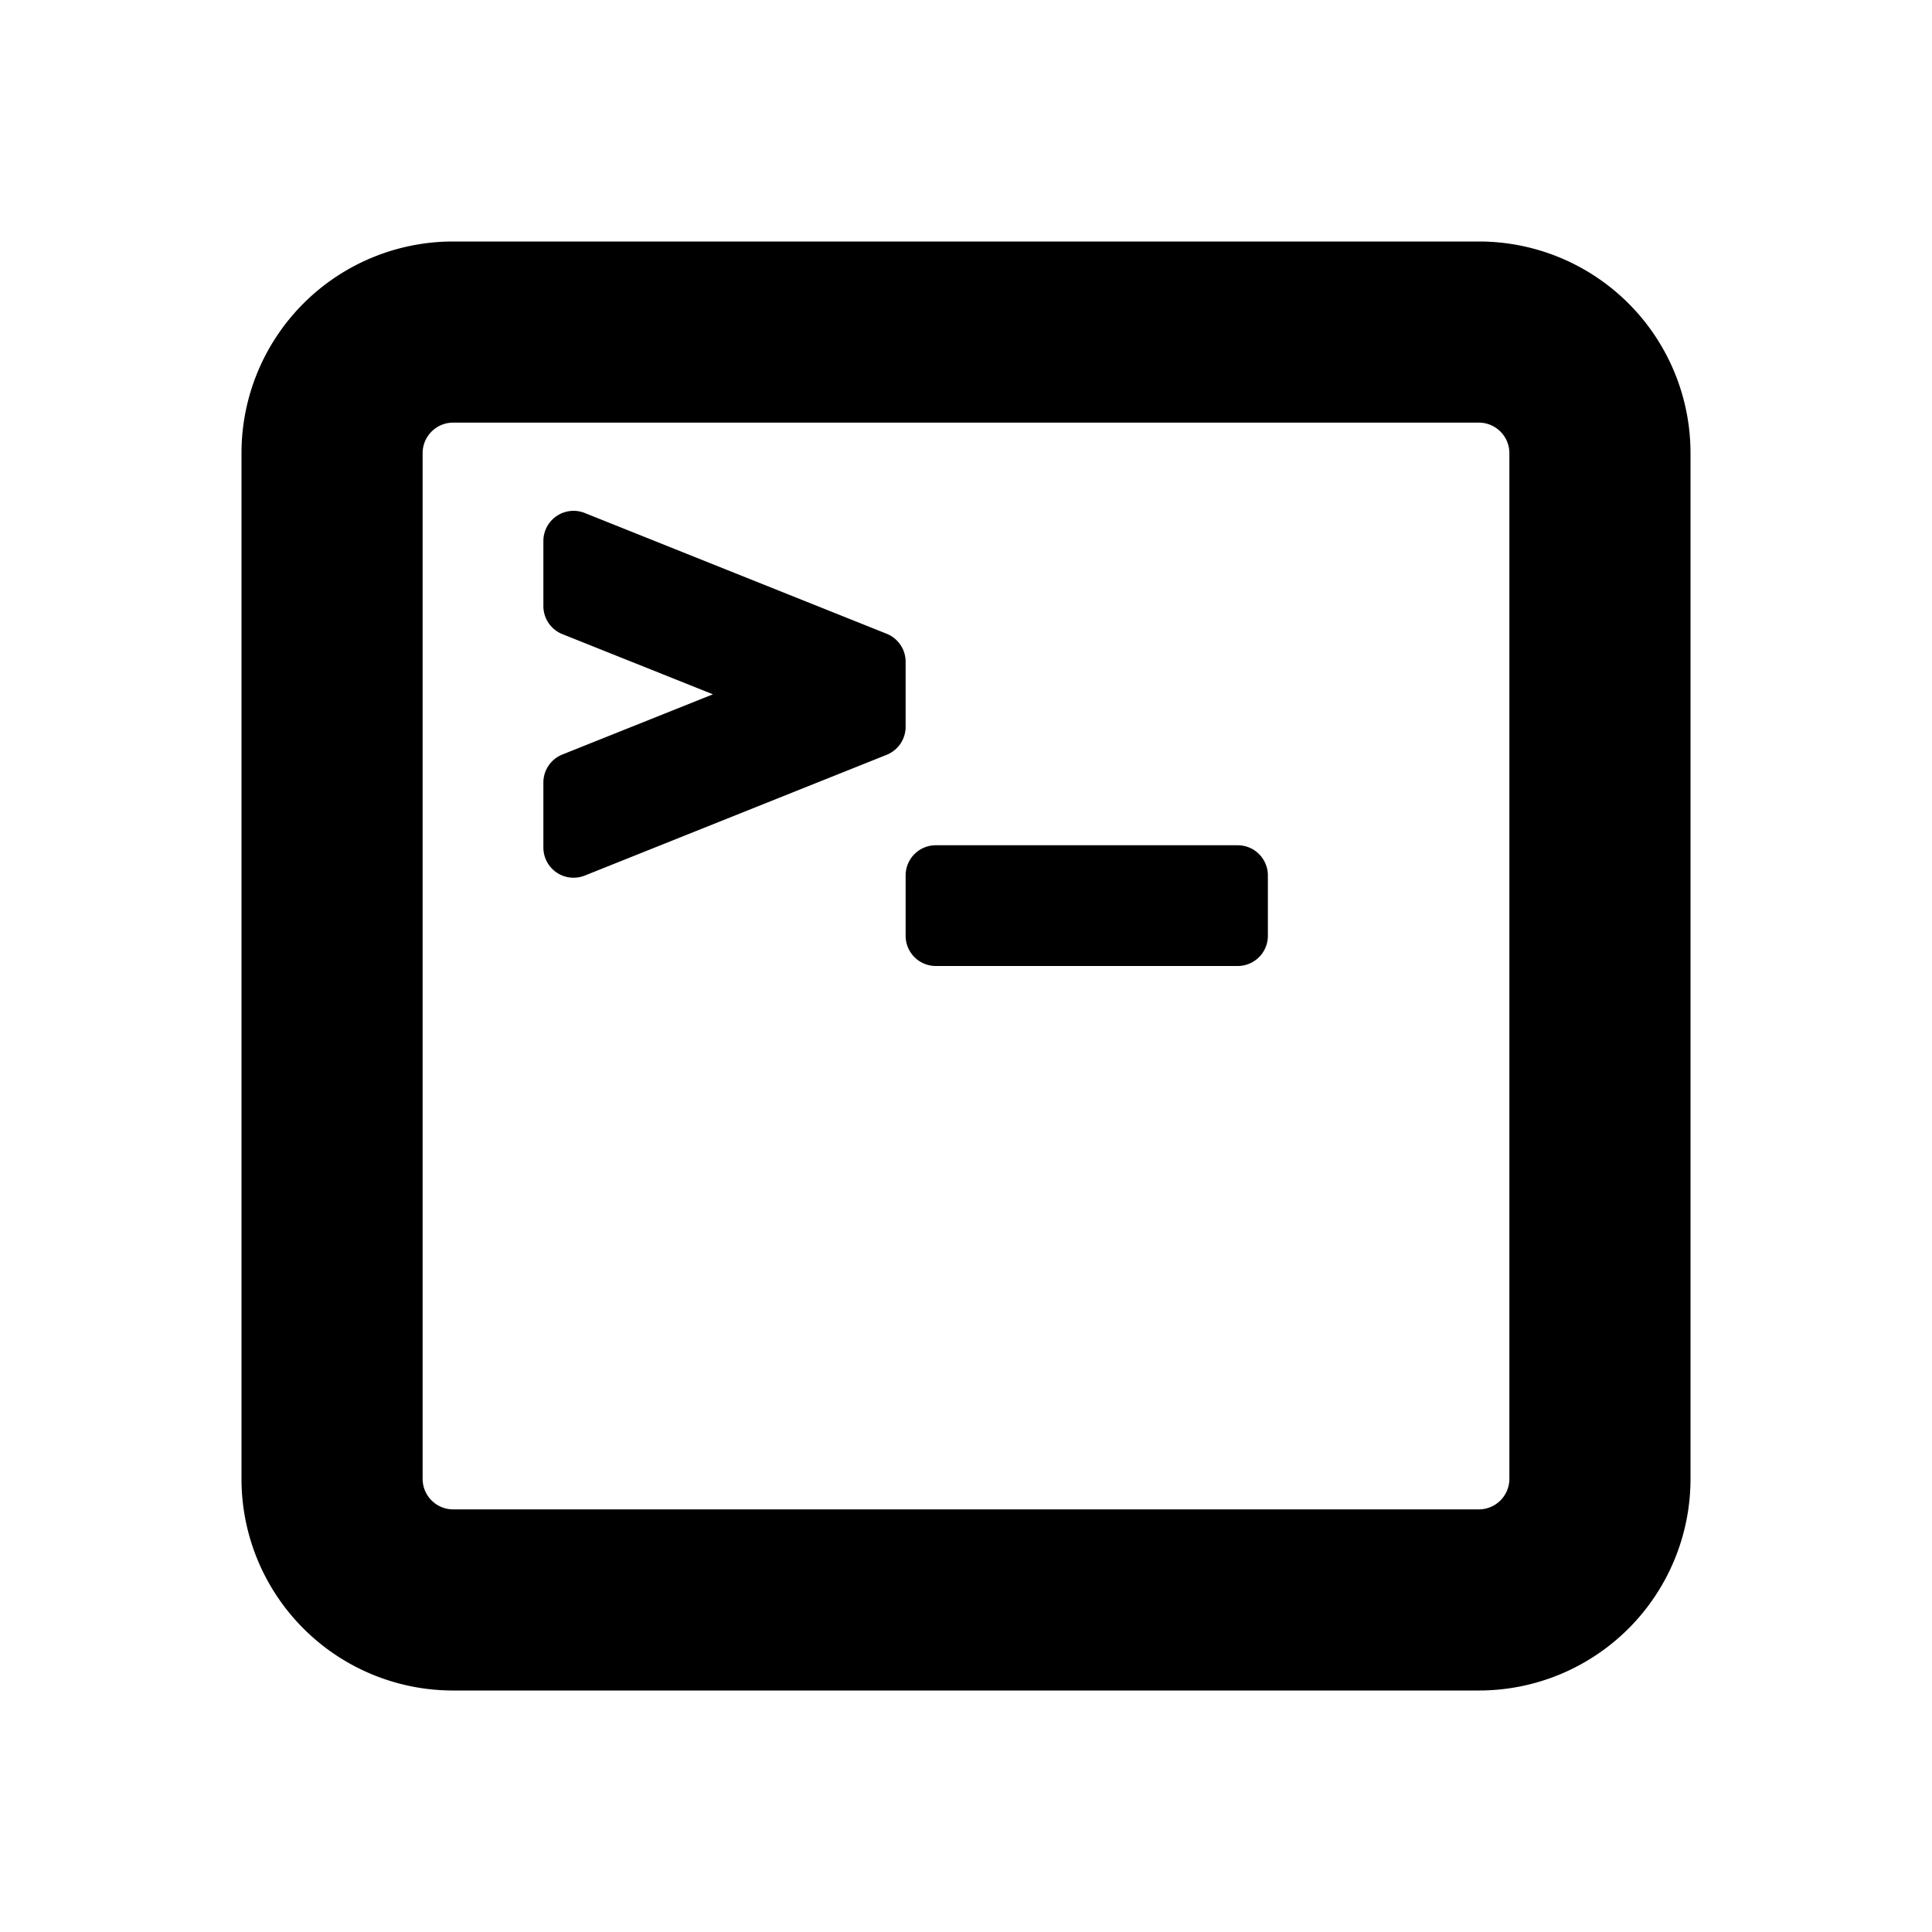
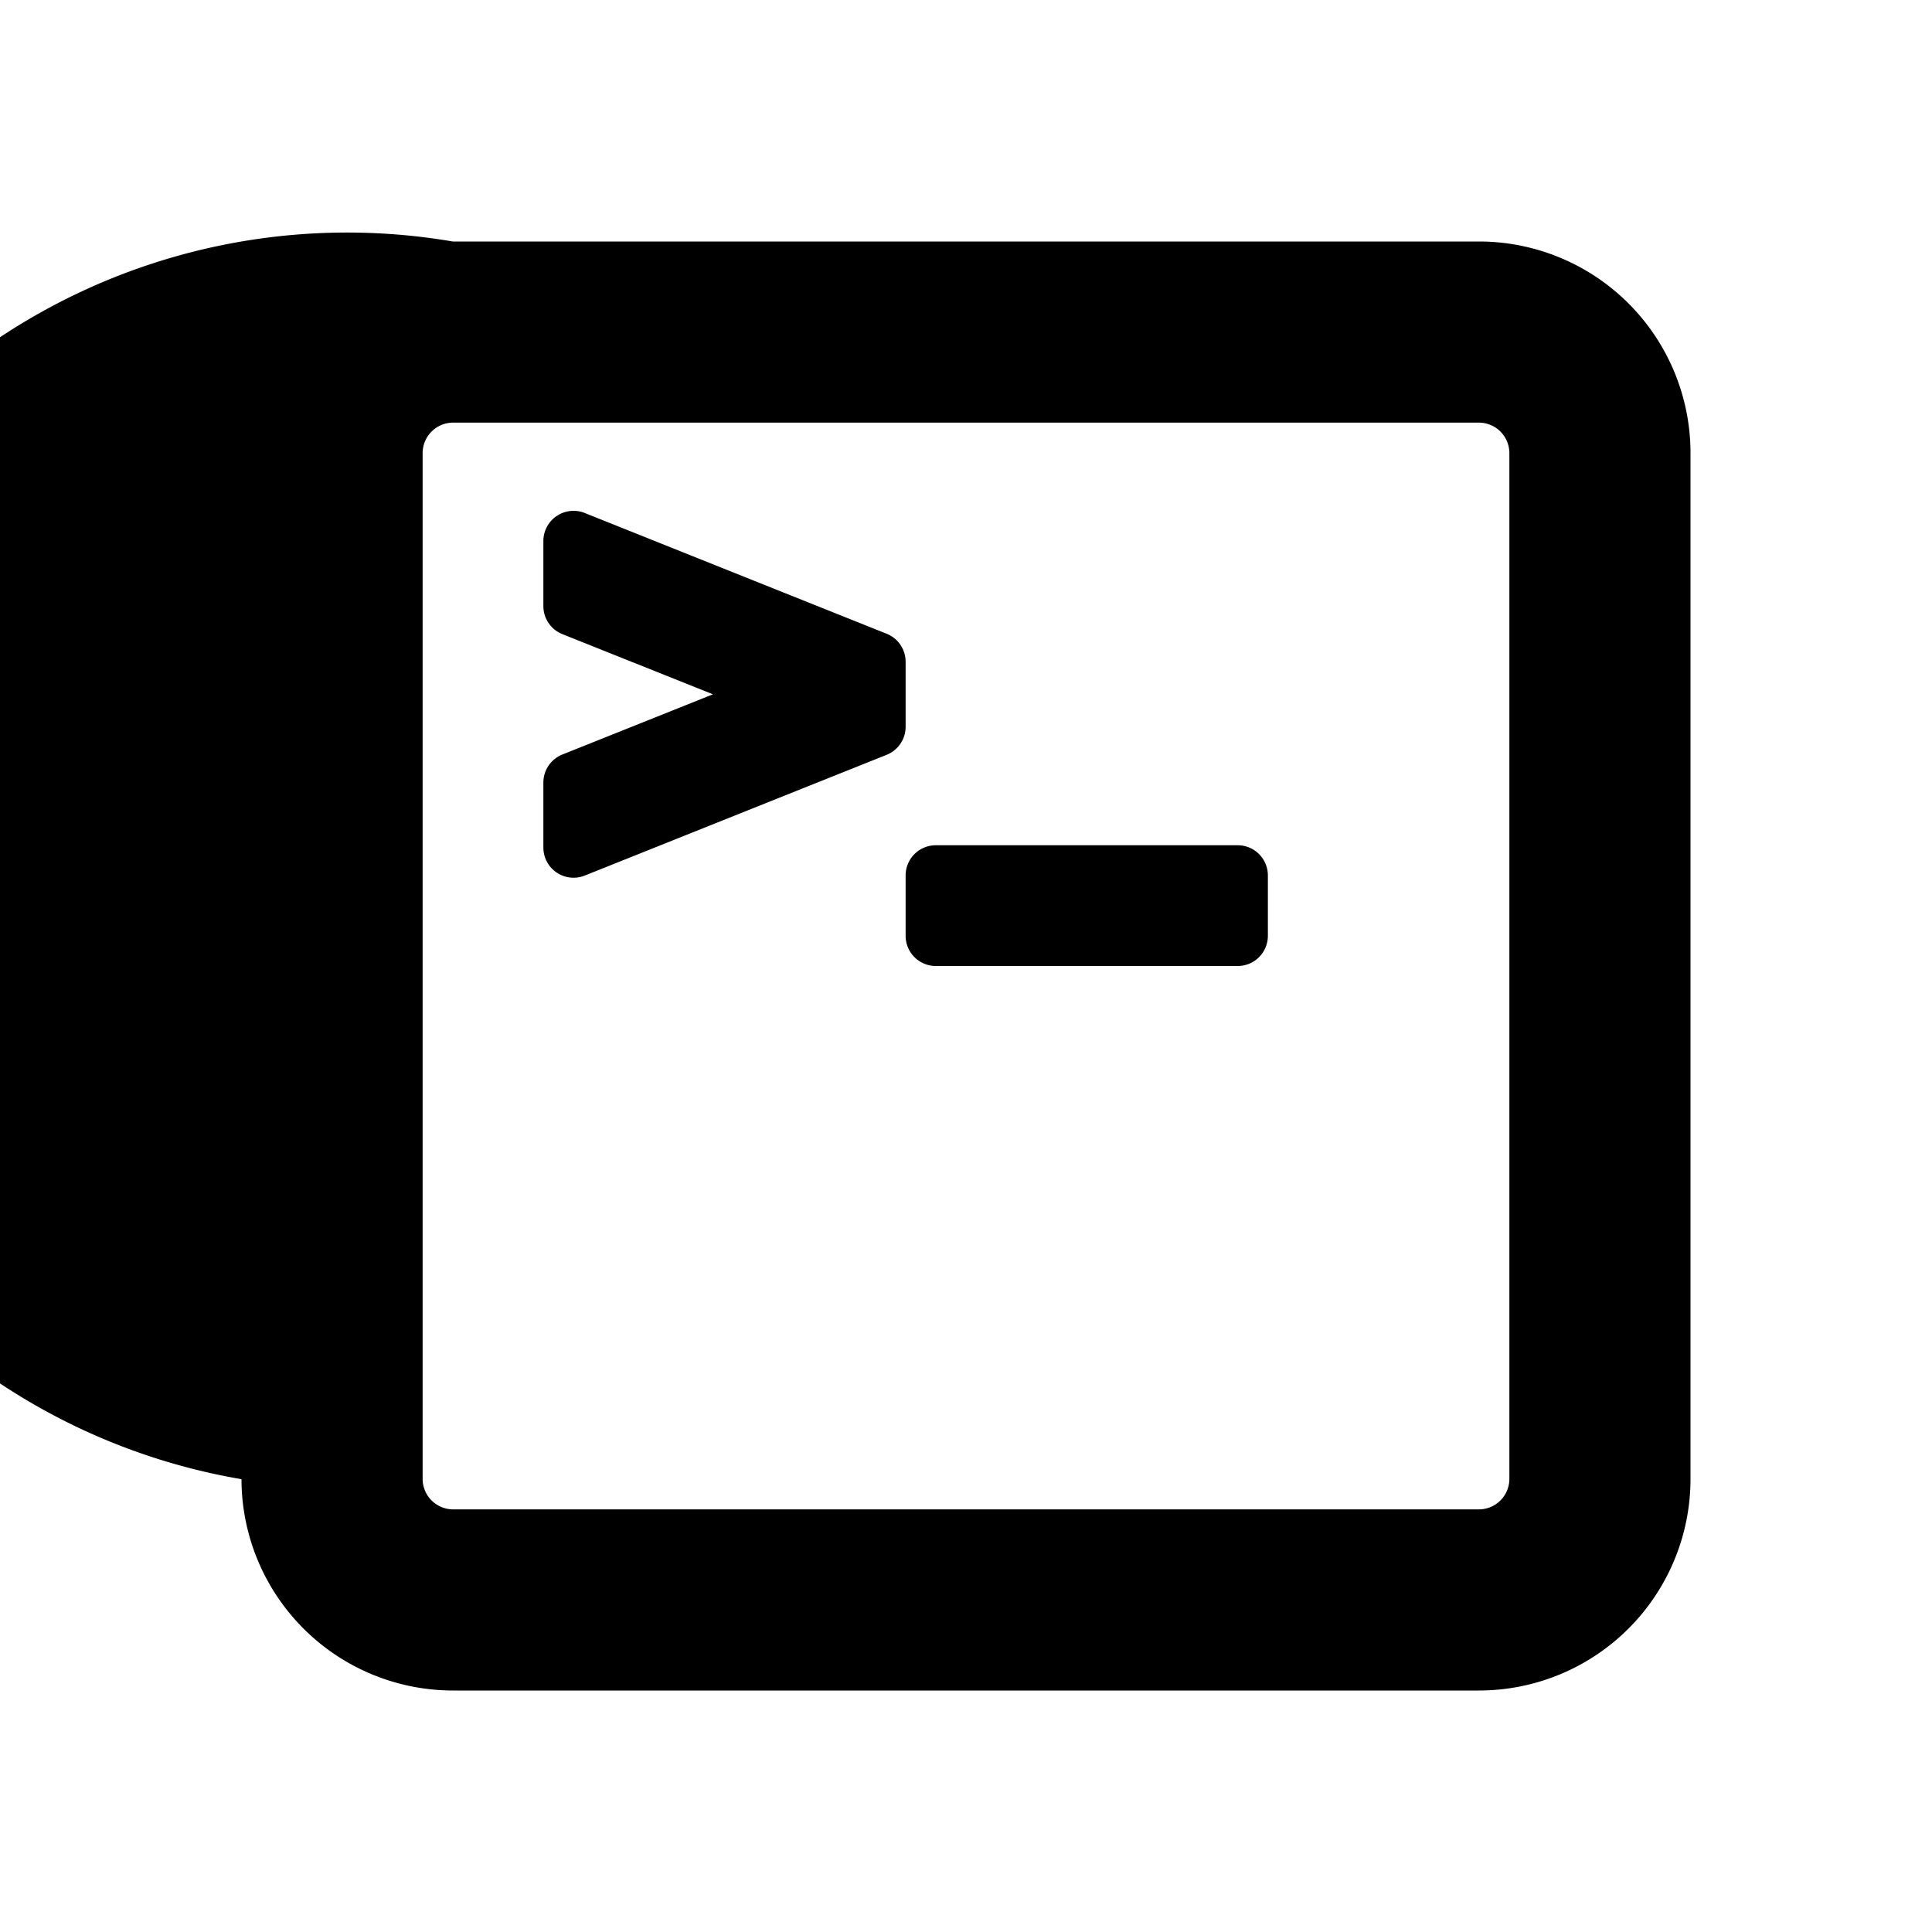
<svg xmlns="http://www.w3.org/2000/svg" id="glyphicons-basic" viewBox="0 0 32 32">
-   <path id="terminal-empty" d="M21,14.5v1a.5.5,0,0,1-.5.5h-5a.5.5,0,0,1-.5-.5v-1a.5.5,0,0,1,.5-.5h5A.5.5,0,0,1,21,14.5Zm-6-3.539a.5.5,0,0,0-.314-.464l-5-2A.5.5,0,0,0,9,8.962v1.077a.5.5,0,0,0,.314.464L11.808,11.5l-2.493.997A.5.5,0,0,0,9,12.961v1.077a.5.5,0,0,0,.686.464l5-2A.5.5,0,0,0,15,12.038ZM28,7.5v17A3.504,3.504,0,0,1,24.5,28H7.5A3.504,3.504,0,0,1,4,24.5V7.5A3.504,3.504,0,0,1,7.5,4h17A3.504,3.504,0,0,1,28,7.5Zm-3,0a.506.506,0,0,0-.5-.5H7.5a.506.506,0,0,0-.5.5v17a.506.506,0,0,0,.5.5h17a.506.506,0,0,0,.5-.5Z" />
+   <path id="terminal-empty" d="M21,14.5v1a.5.5,0,0,1-.5.5h-5a.5.5,0,0,1-.5-.5v-1a.5.5,0,0,1,.5-.5h5A.5.5,0,0,1,21,14.5Zm-6-3.539a.5.5,0,0,0-.314-.464l-5-2A.5.5,0,0,0,9,8.962v1.077a.5.5,0,0,0,.314.464L11.808,11.5l-2.493.997A.5.5,0,0,0,9,12.961v1.077a.5.5,0,0,0,.686.464l5-2A.5.5,0,0,0,15,12.038ZM28,7.5v17A3.504,3.504,0,0,1,24.5,28H7.5A3.504,3.504,0,0,1,4,24.5A3.504,3.504,0,0,1,7.5,4h17A3.504,3.504,0,0,1,28,7.5Zm-3,0a.506.506,0,0,0-.5-.5H7.5a.506.506,0,0,0-.5.5v17a.506.506,0,0,0,.5.5h17a.506.506,0,0,0,.5-.5Z" />
</svg>